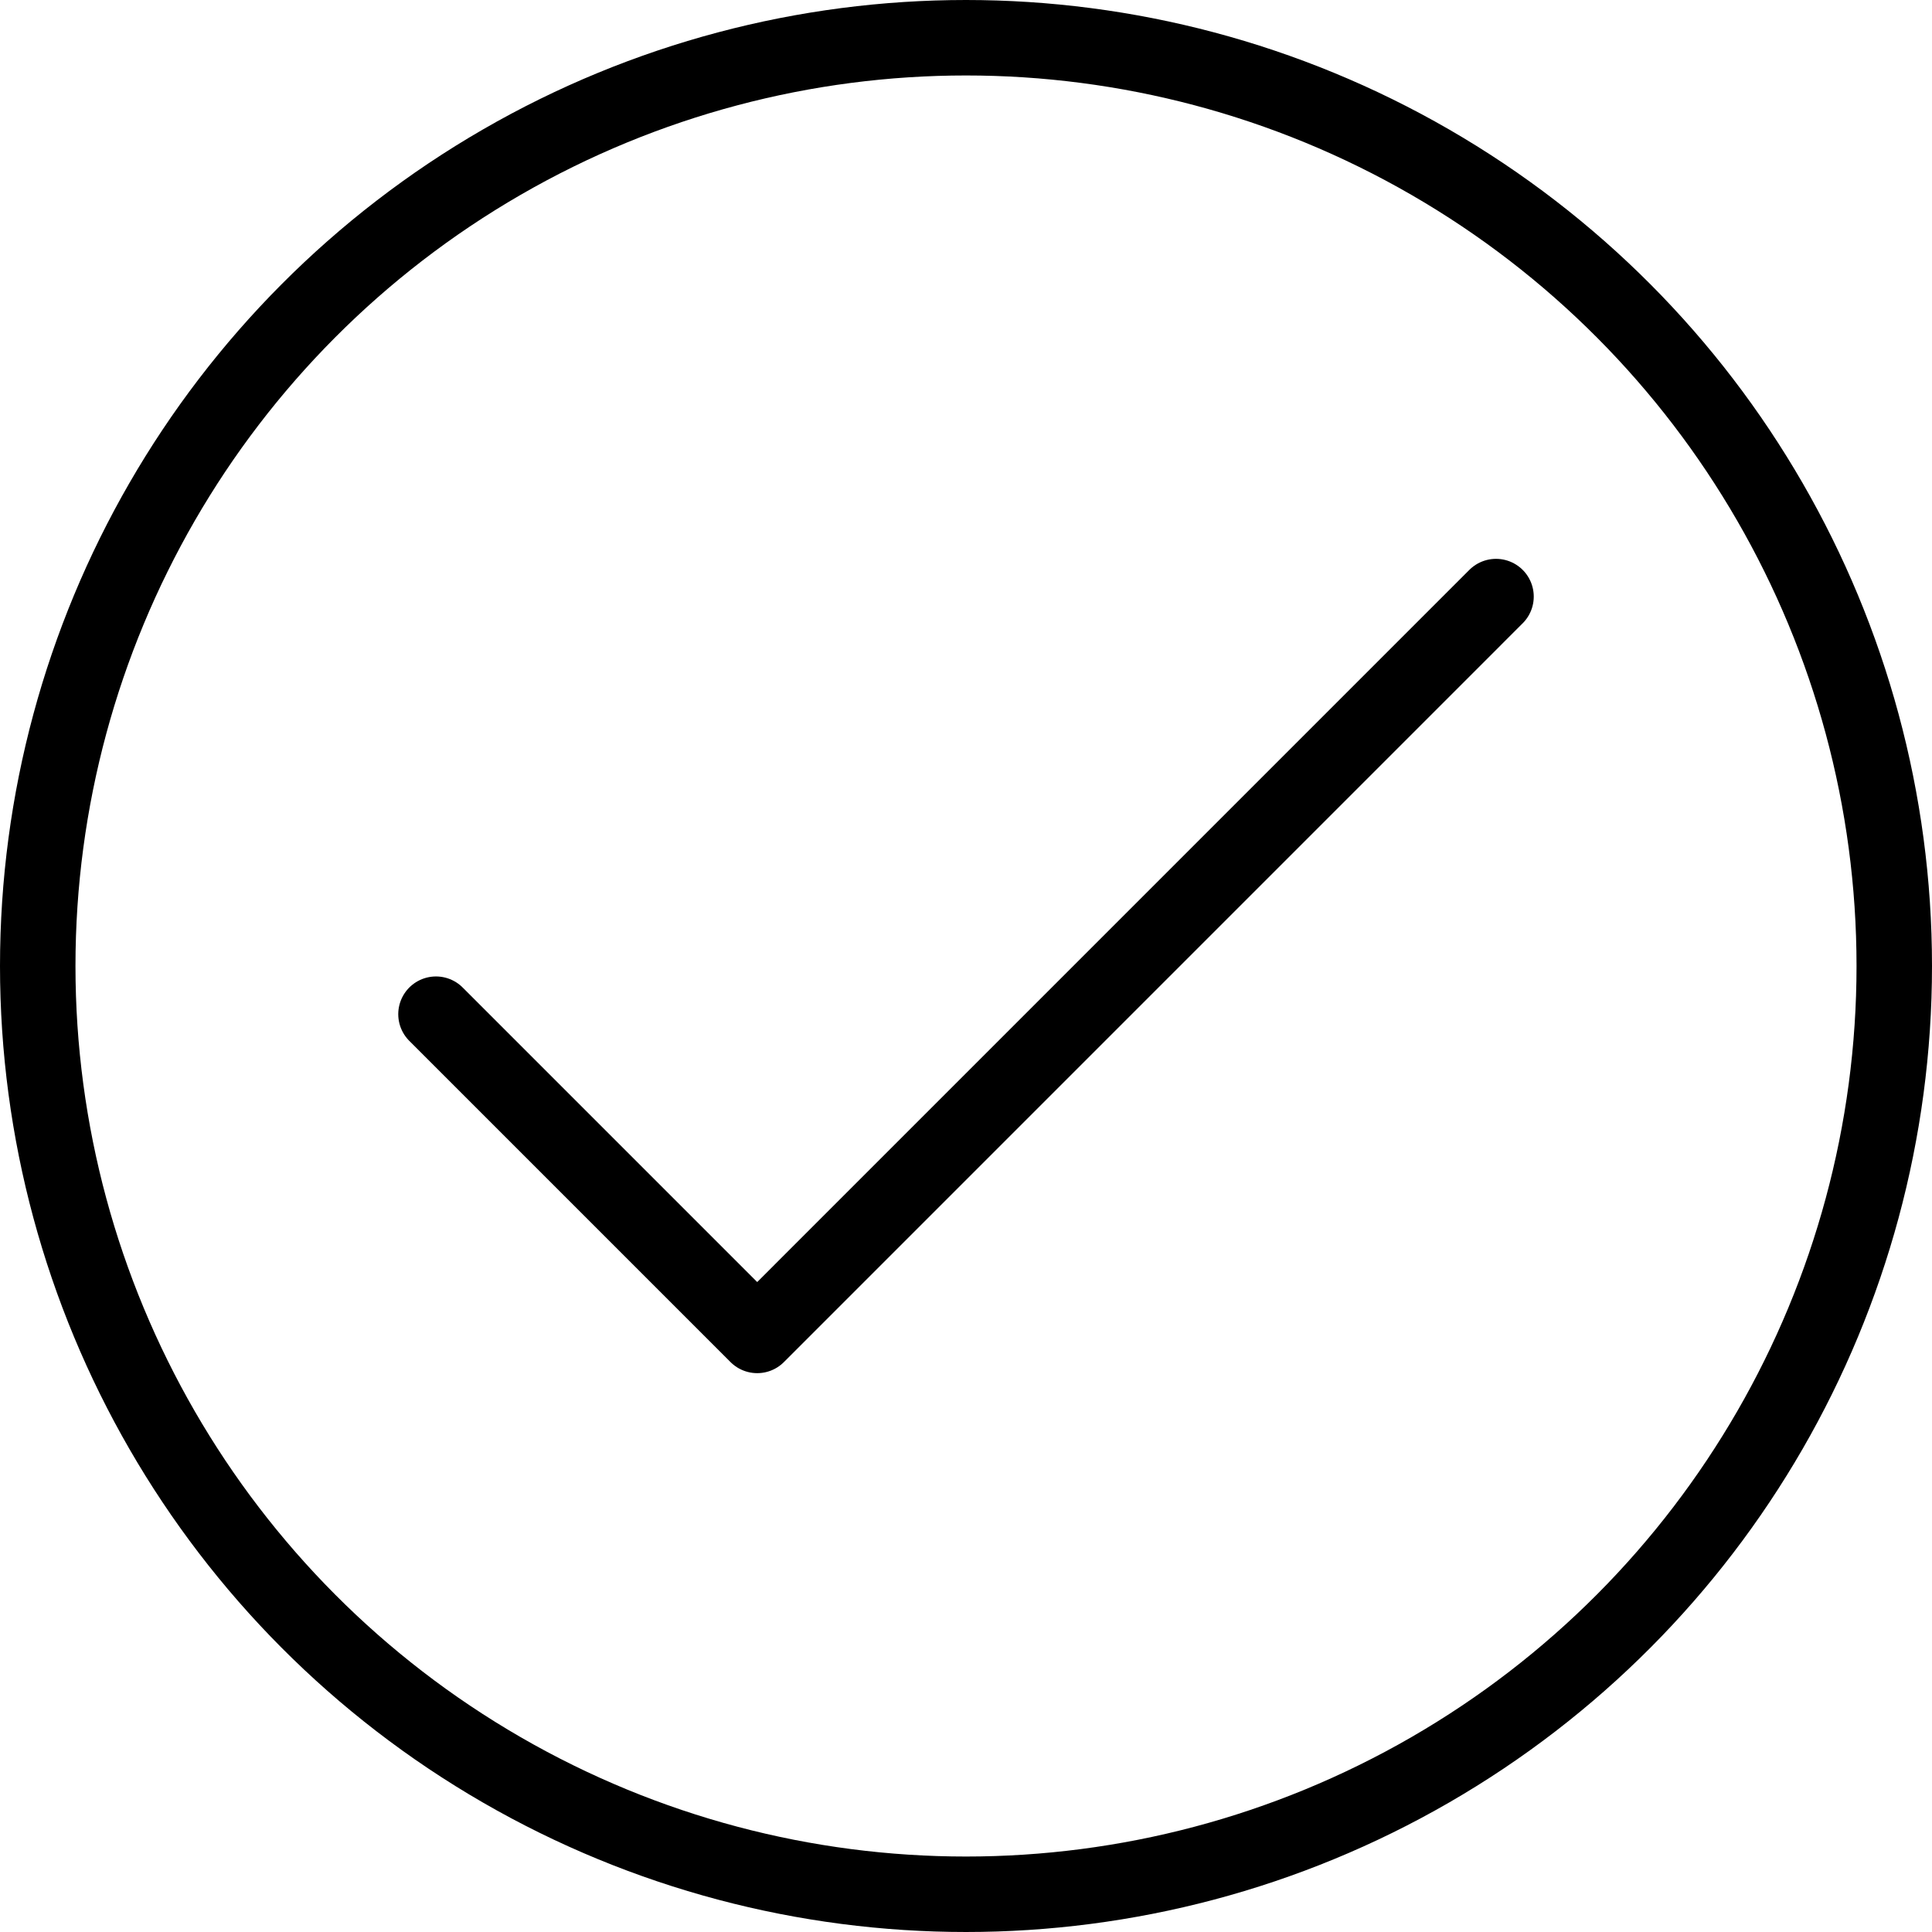
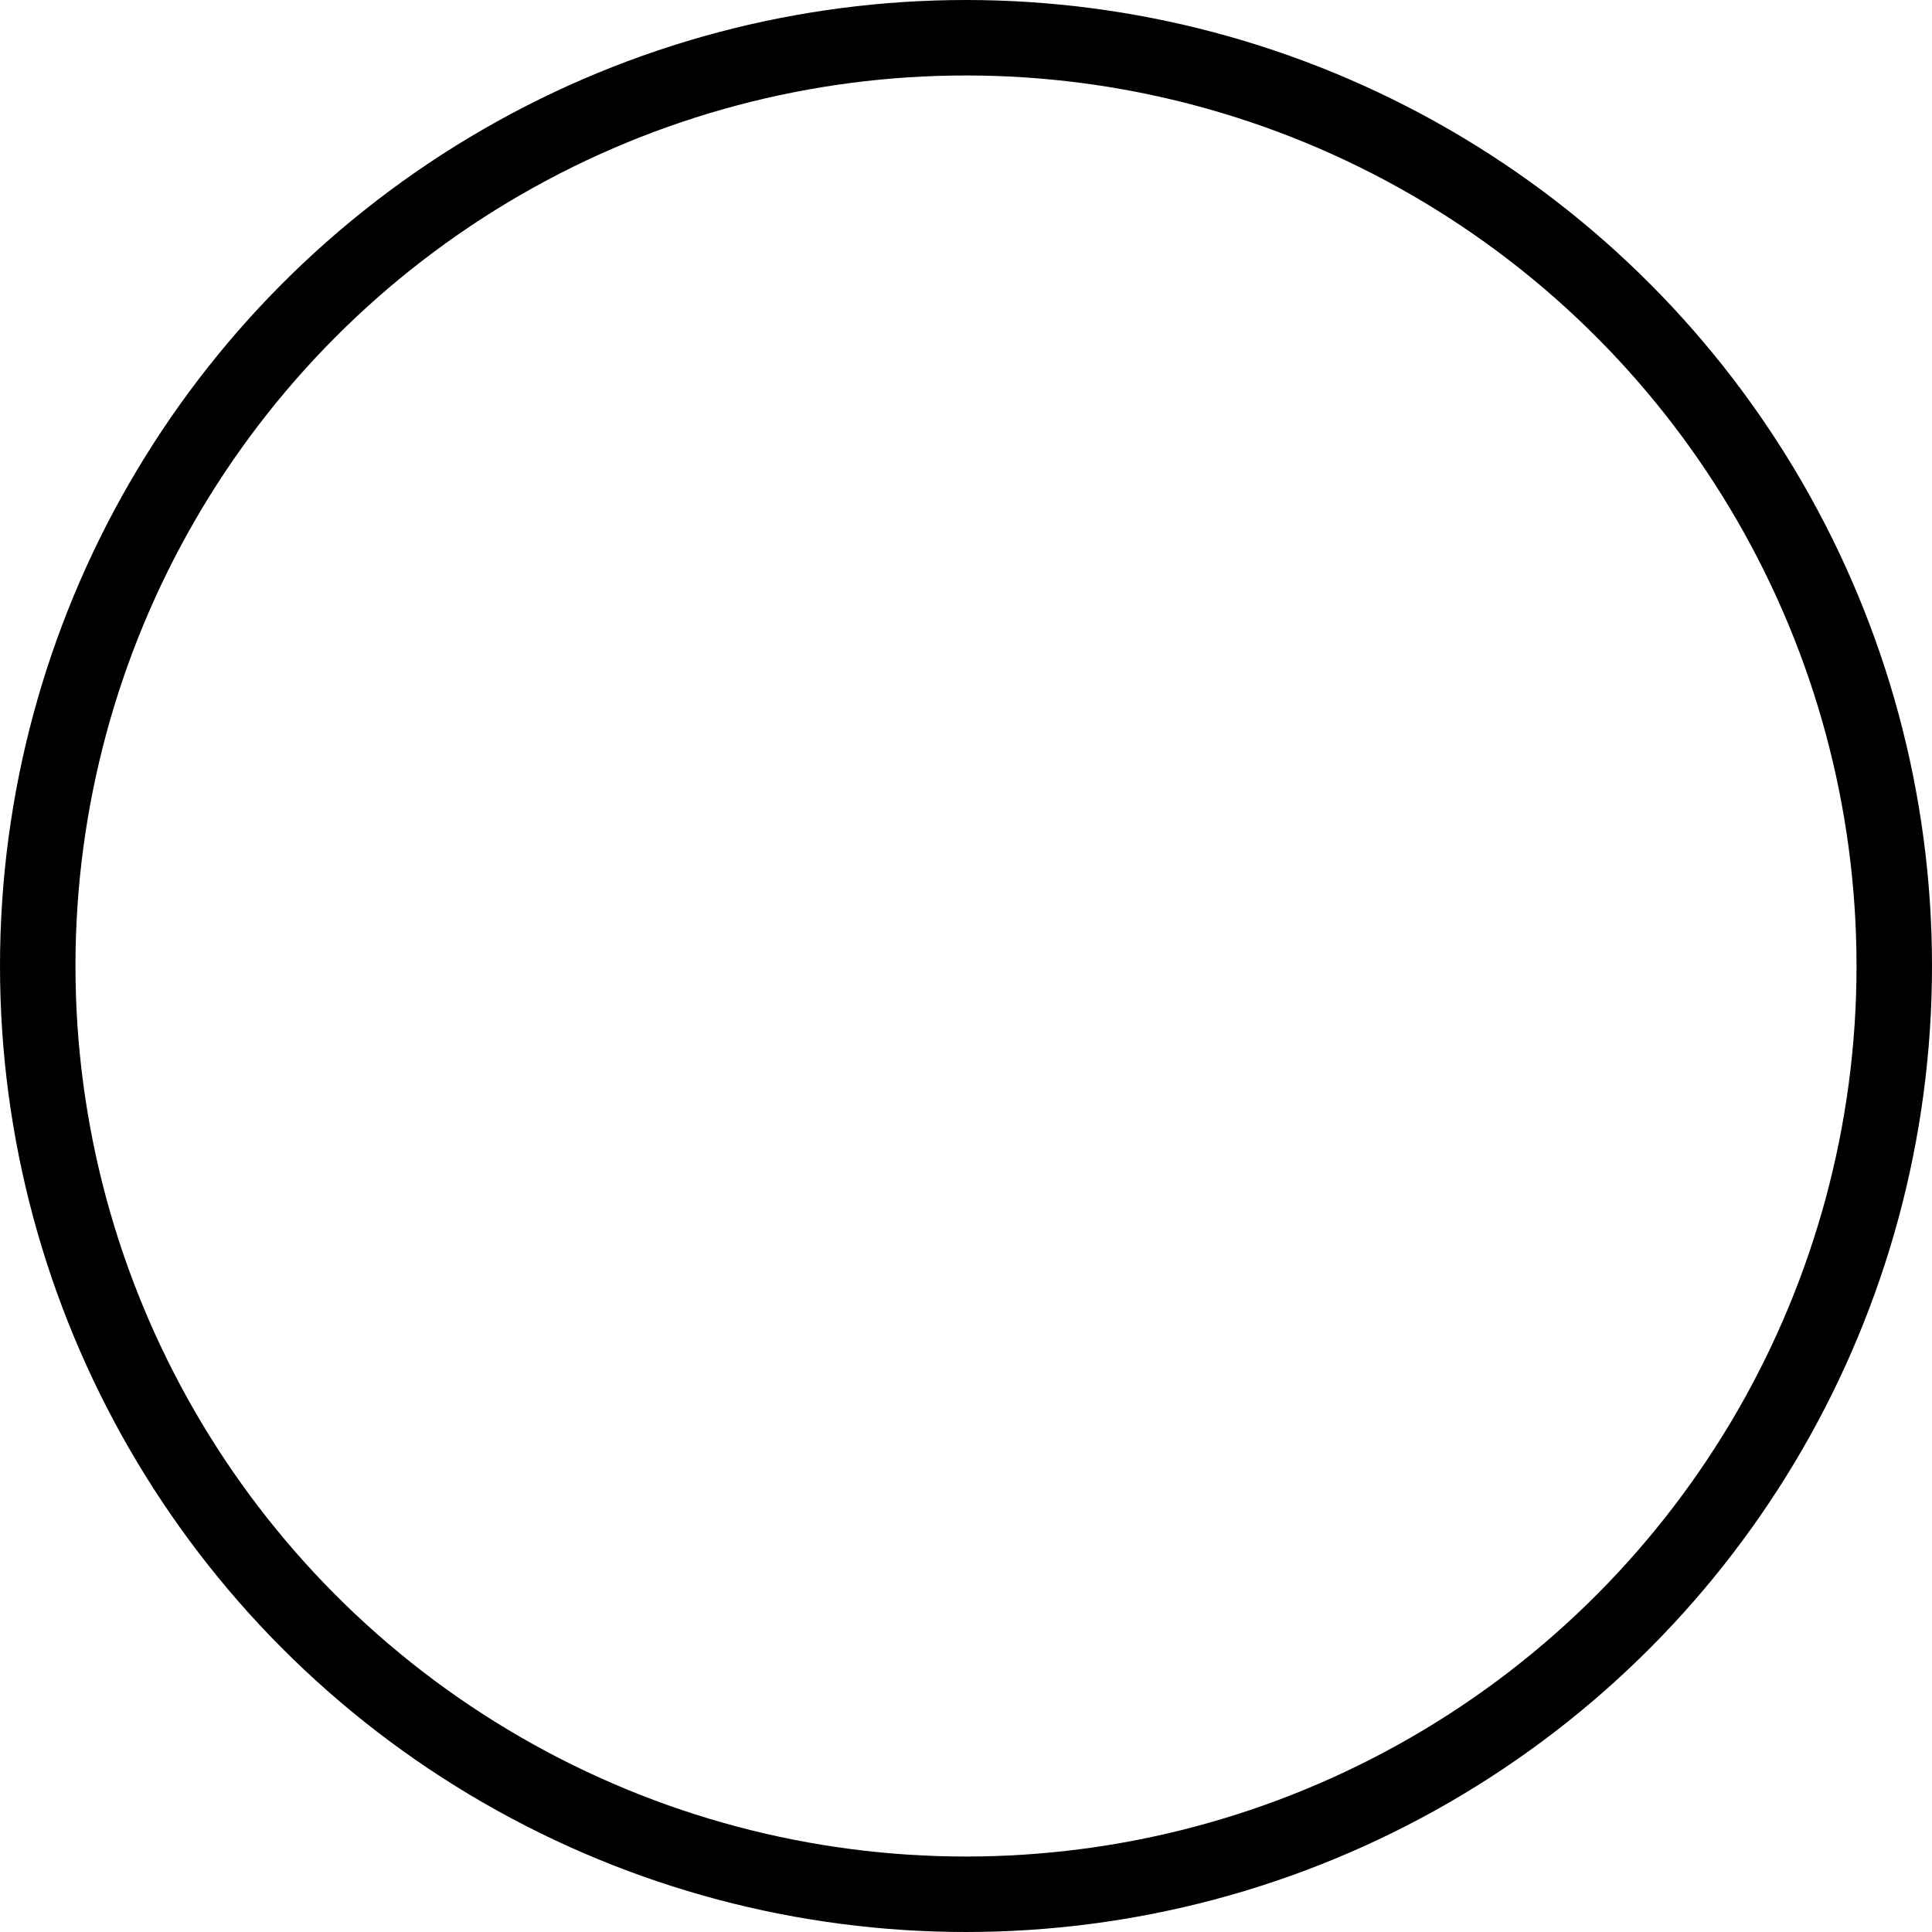
<svg xmlns="http://www.w3.org/2000/svg" width="800px" height="800px" viewBox="0 0 512 512">
  <defs>
    <style>.cls-1{fill:none;stroke:#000000;stroke-linecap:round;stroke-linejoin:round;stroke-width:20px;}</style>
  </defs>
  <g data-name="Layer 2" id="Layer_2">
    <g data-name="E408, Success, Media, media player, multimedia" id="E408_Success_Media_media_player_multimedia">
      <circle class="cls-1" cx="256" cy="256" r="246" />
-       <polyline class="cls-1" points="115.54 268.77 200.67 353.9 396.46 158.1" />
    </g>
  </g>
</svg>